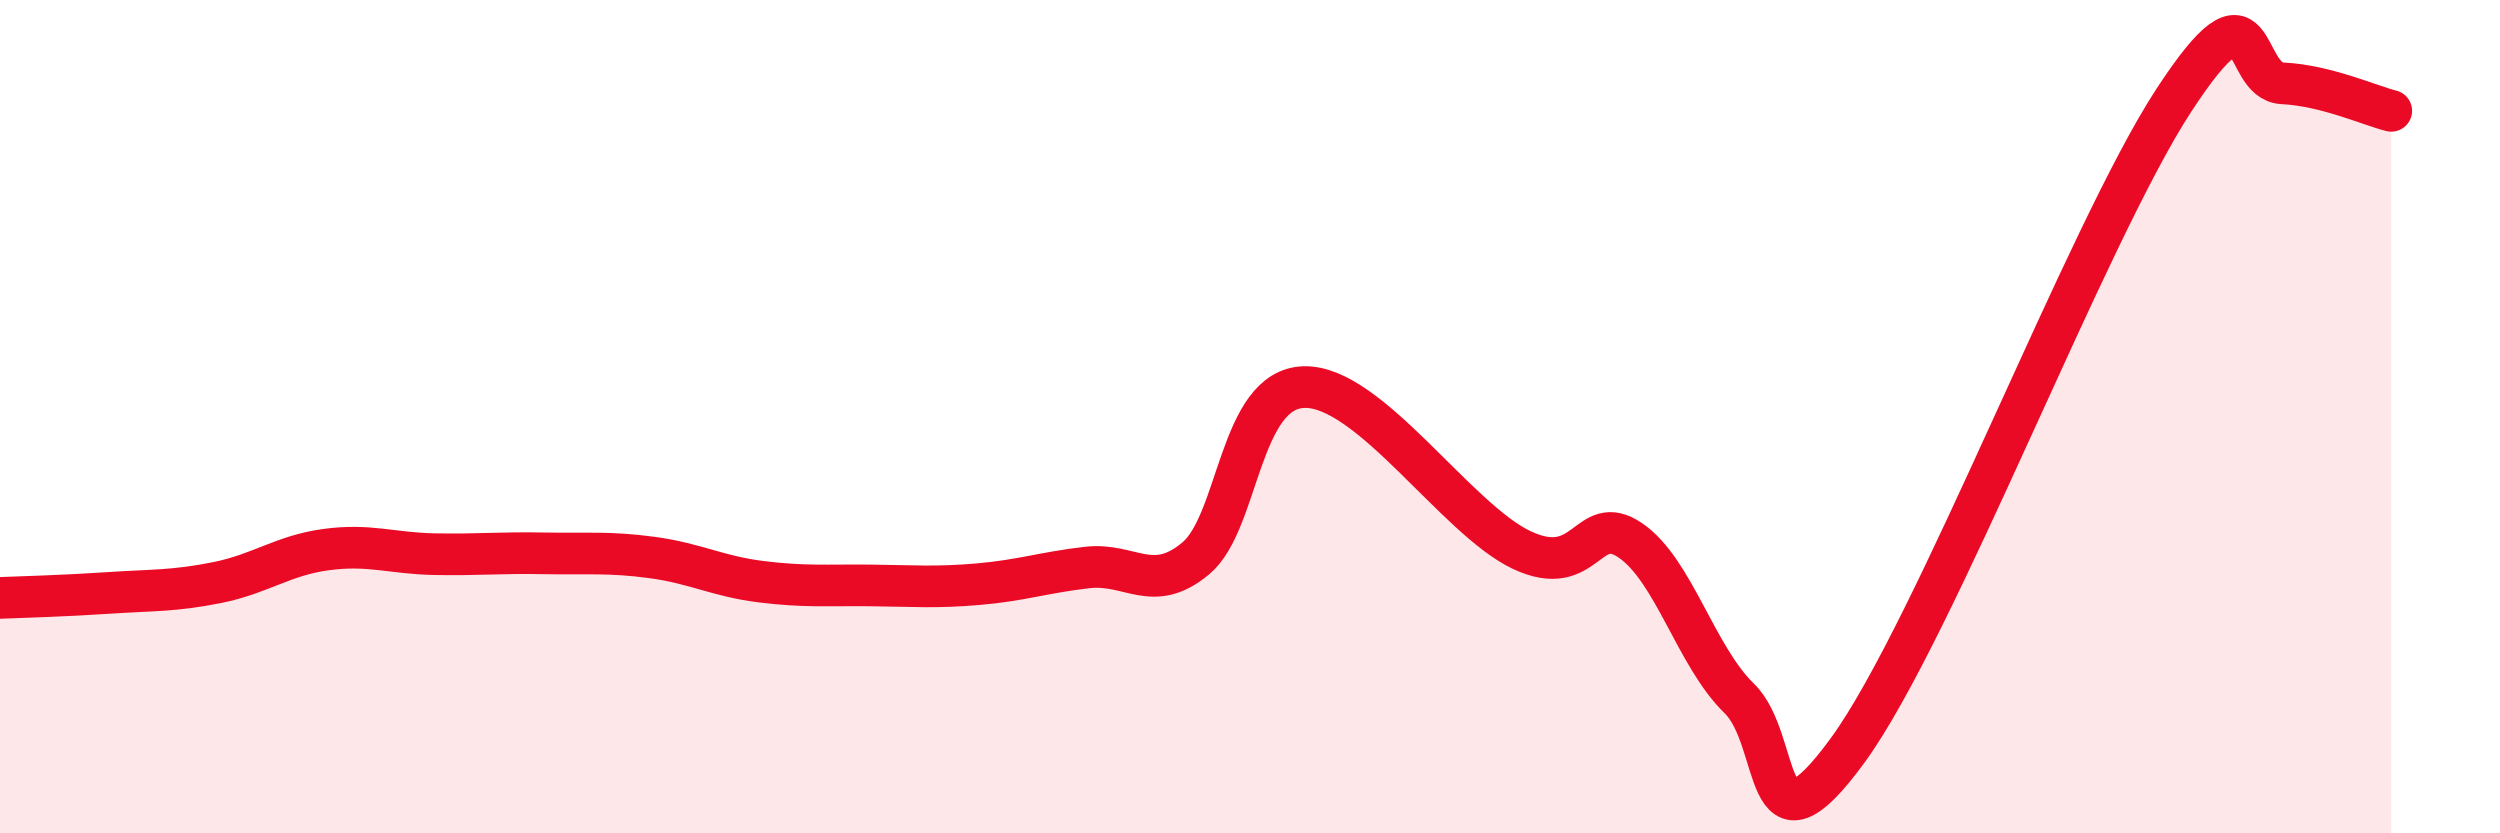
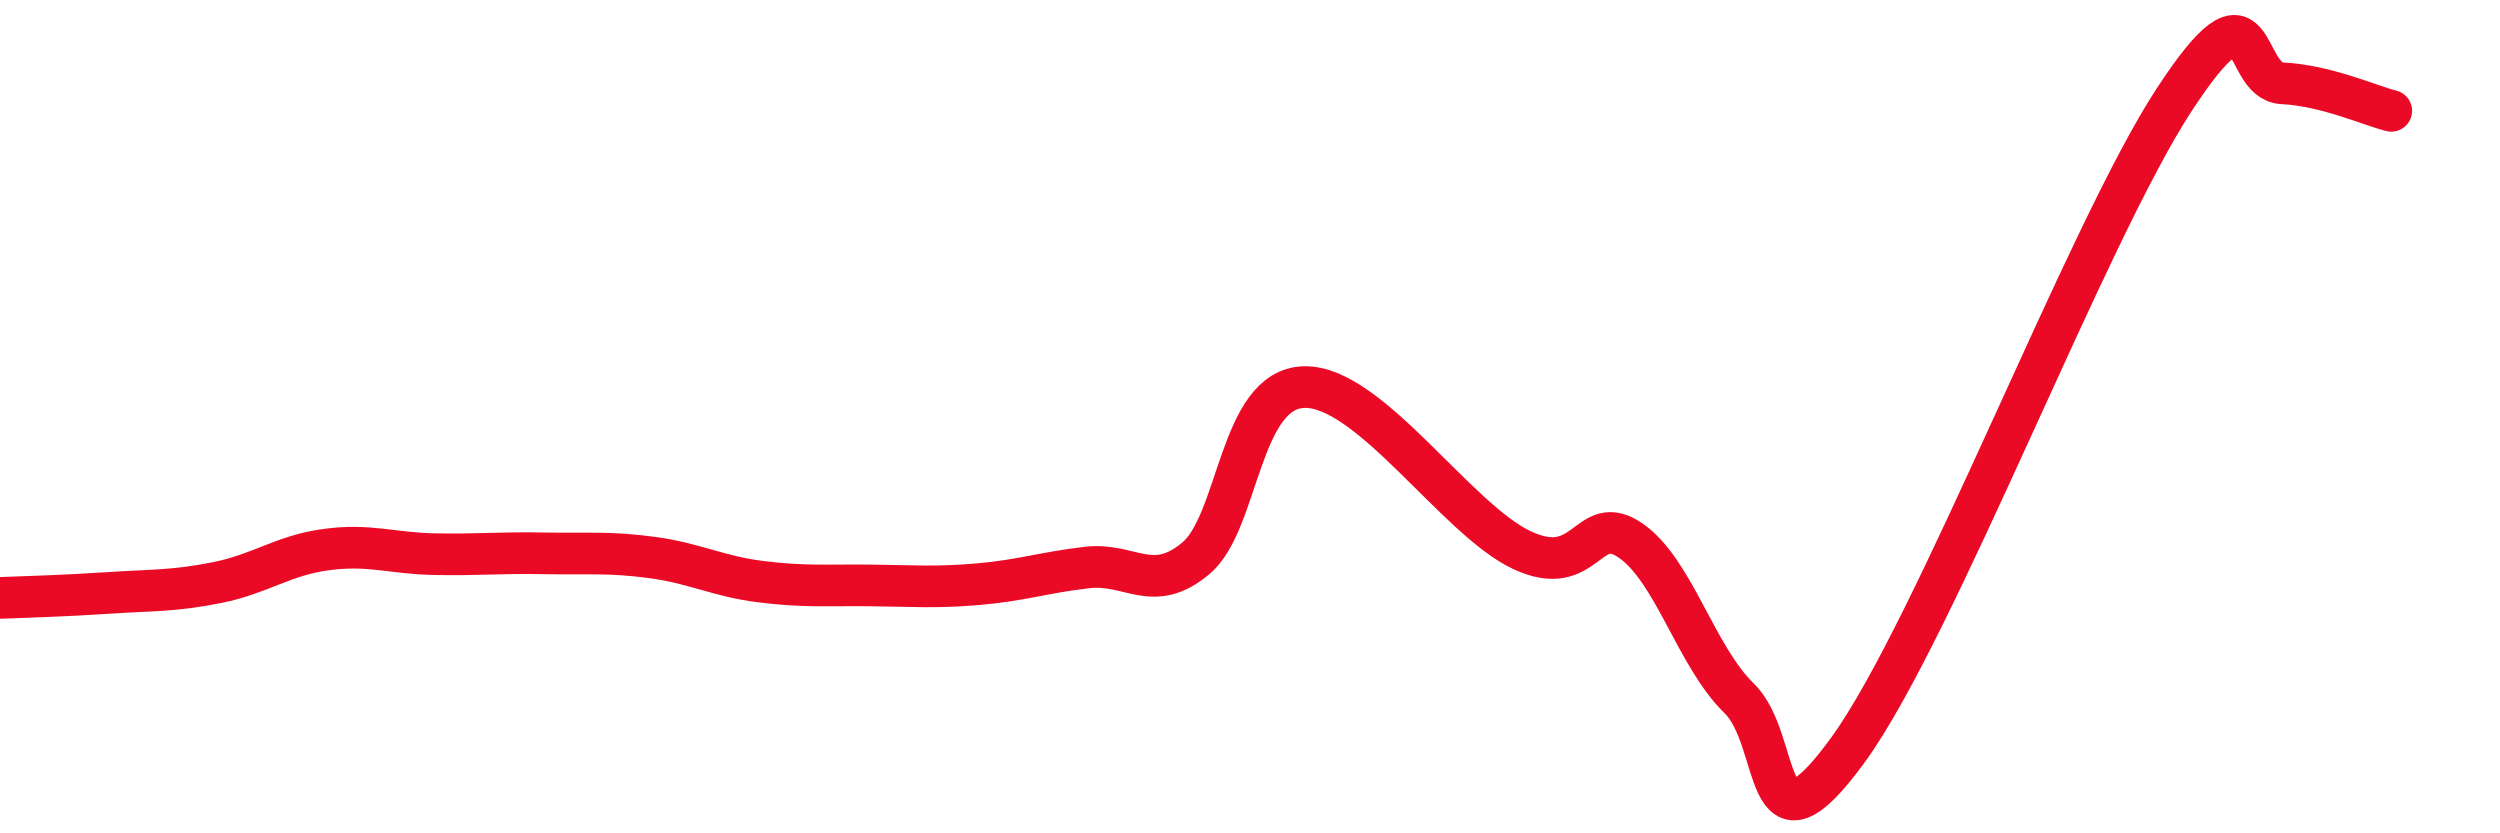
<svg xmlns="http://www.w3.org/2000/svg" width="60" height="20" viewBox="0 0 60 20">
-   <path d="M 0,14.35 C 0.52,14.33 1.57,14.3 2.61,14.23 C 3.65,14.16 4.18,14.19 5.22,13.98 C 6.26,13.77 6.79,13.33 7.83,13.19 C 8.87,13.05 9.39,13.28 10.43,13.3 C 11.47,13.32 12,13.26 13.04,13.28 C 14.08,13.3 14.61,13.24 15.65,13.38 C 16.69,13.52 17.22,13.83 18.26,13.96 C 19.3,14.09 19.83,14.04 20.87,14.05 C 21.91,14.06 22.44,14.11 23.48,14.02 C 24.52,13.93 25.05,13.74 26.09,13.62 C 27.13,13.5 27.66,14.27 28.7,13.4 C 29.74,12.53 29.74,9.33 31.3,9.29 C 32.86,9.25 34.95,12.46 36.52,13.2 C 38.09,13.94 38.09,12.26 39.13,12.97 C 40.17,13.68 40.7,15.75 41.74,16.76 C 42.78,17.77 42.26,20.87 44.35,18 C 46.44,15.13 50.08,5.61 52.17,2.41 C 54.26,-0.79 53.74,1.95 54.78,2 C 55.82,2.05 56.87,2.53 57.39,2.66L57.39 20L0 20Z" fill="#EB0A25" opacity="0.1" stroke-linecap="round" stroke-linejoin="round" />
  <path d="M 0,14.35 C 0.52,14.33 1.57,14.3 2.61,14.23 C 3.65,14.16 4.18,14.19 5.22,13.98 C 6.26,13.77 6.79,13.33 7.83,13.19 C 8.87,13.05 9.39,13.28 10.43,13.3 C 11.47,13.32 12,13.26 13.04,13.28 C 14.08,13.3 14.61,13.24 15.65,13.38 C 16.69,13.52 17.22,13.83 18.26,13.96 C 19.3,14.09 19.83,14.04 20.87,14.05 C 21.91,14.06 22.44,14.11 23.48,14.02 C 24.52,13.93 25.05,13.74 26.09,13.62 C 27.13,13.5 27.66,14.27 28.7,13.4 C 29.74,12.53 29.74,9.33 31.3,9.29 C 32.86,9.25 34.95,12.46 36.52,13.2 C 38.09,13.94 38.09,12.26 39.13,12.97 C 40.17,13.68 40.7,15.75 41.74,16.76 C 42.78,17.77 42.26,20.87 44.35,18 C 46.44,15.13 50.08,5.61 52.17,2.41 C 54.26,-0.79 53.74,1.95 54.78,2 C 55.82,2.05 56.87,2.53 57.39,2.66" stroke="#EB0A25" stroke-width="1" fill="none" stroke-linecap="round" stroke-linejoin="round" />
</svg>